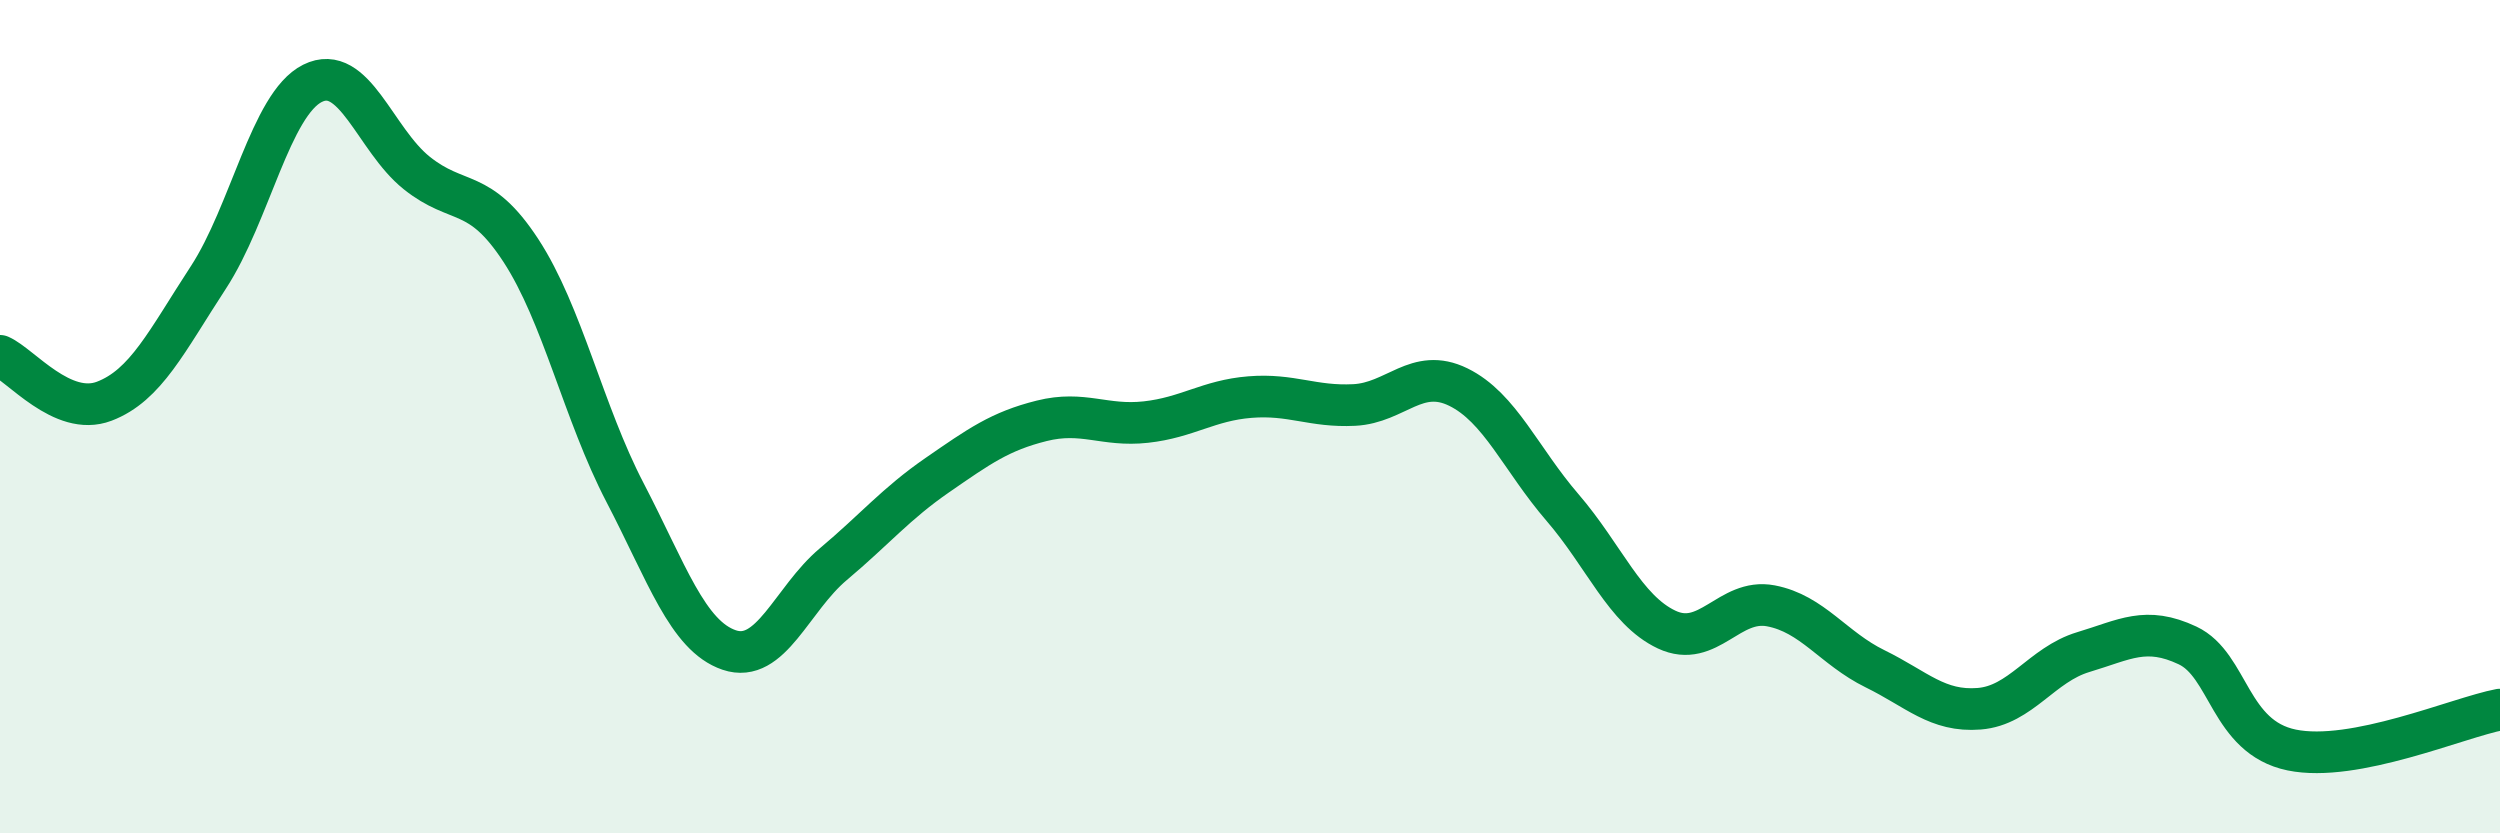
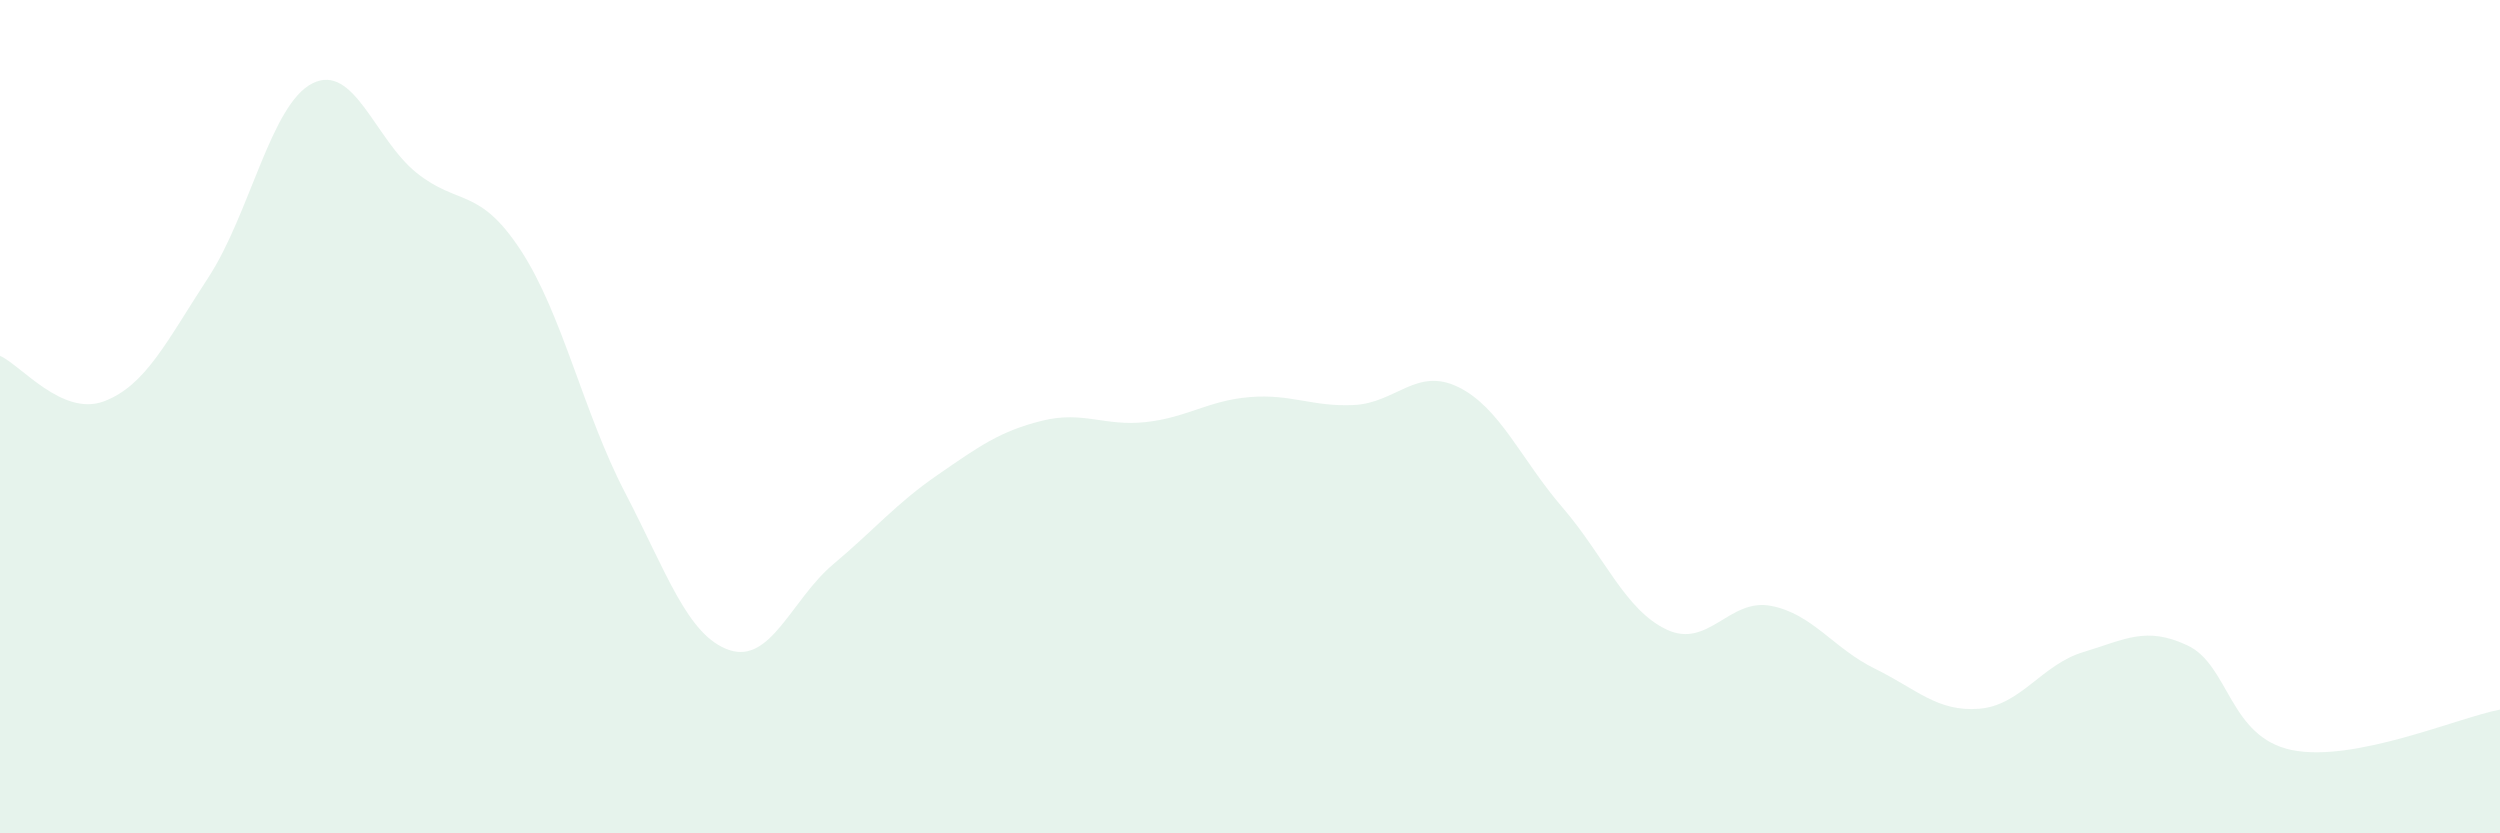
<svg xmlns="http://www.w3.org/2000/svg" width="60" height="20" viewBox="0 0 60 20">
  <path d="M 0,8.54 C 0.5,8.76 1.5,10.01 2.5,9.63 C 3.5,9.25 4,8.19 5,6.66 C 6,5.13 6.5,2.5 7.5,2 C 8.5,1.5 9,3.35 10,4.15 C 11,4.95 11.5,4.48 12.5,6.01 C 13.5,7.54 14,9.9 15,11.82 C 16,13.74 16.5,15.26 17.5,15.6 C 18.5,15.94 19,14.38 20,13.54 C 21,12.7 21.5,12.09 22.5,11.4 C 23.5,10.71 24,10.35 25,10.1 C 26,9.85 26.5,10.24 27.5,10.13 C 28.5,10.02 29,9.61 30,9.53 C 31,9.45 31.5,9.77 32.5,9.72 C 33.5,9.67 34,8.8 35,9.29 C 36,9.78 36.5,11.02 37.5,12.18 C 38.5,13.34 39,14.64 40,15.11 C 41,15.58 41.5,14.35 42.5,14.54 C 43.5,14.73 44,15.56 45,16.05 C 46,16.54 46.5,17.09 47.5,17.01 C 48.5,16.93 49,15.95 50,15.65 C 51,15.35 51.5,15.02 52.5,15.49 C 53.5,15.96 53.5,17.69 55,18 C 56.5,18.31 59,17.22 60,17.03L60 20L0 20Z" fill="#008740" opacity="0.1" stroke-linecap="round" stroke-linejoin="round" />
-   <path d="M 0,8.54 C 0.5,8.76 1.5,10.01 2.5,9.63 C 3.5,9.25 4,8.19 5,6.66 C 6,5.13 6.5,2.5 7.5,2 C 8.5,1.5 9,3.35 10,4.15 C 11,4.95 11.5,4.48 12.5,6.01 C 13.5,7.54 14,9.9 15,11.82 C 16,13.74 16.5,15.26 17.5,15.6 C 18.5,15.94 19,14.38 20,13.54 C 21,12.7 21.5,12.09 22.5,11.4 C 23.5,10.71 24,10.35 25,10.1 C 26,9.85 26.5,10.24 27.5,10.13 C 28.5,10.02 29,9.61 30,9.53 C 31,9.45 31.5,9.77 32.5,9.72 C 33.5,9.67 34,8.8 35,9.29 C 36,9.78 36.5,11.02 37.5,12.18 C 38.5,13.34 39,14.64 40,15.11 C 41,15.58 41.5,14.35 42.5,14.54 C 43.5,14.73 44,15.56 45,16.05 C 46,16.54 46.5,17.09 47.5,17.01 C 48.5,16.93 49,15.95 50,15.65 C 51,15.35 51.5,15.02 52.5,15.49 C 53.5,15.96 53.5,17.69 55,18 C 56.5,18.31 59,17.22 60,17.03" stroke="#008740" stroke-width="1" fill="none" stroke-linecap="round" stroke-linejoin="round" />
</svg>